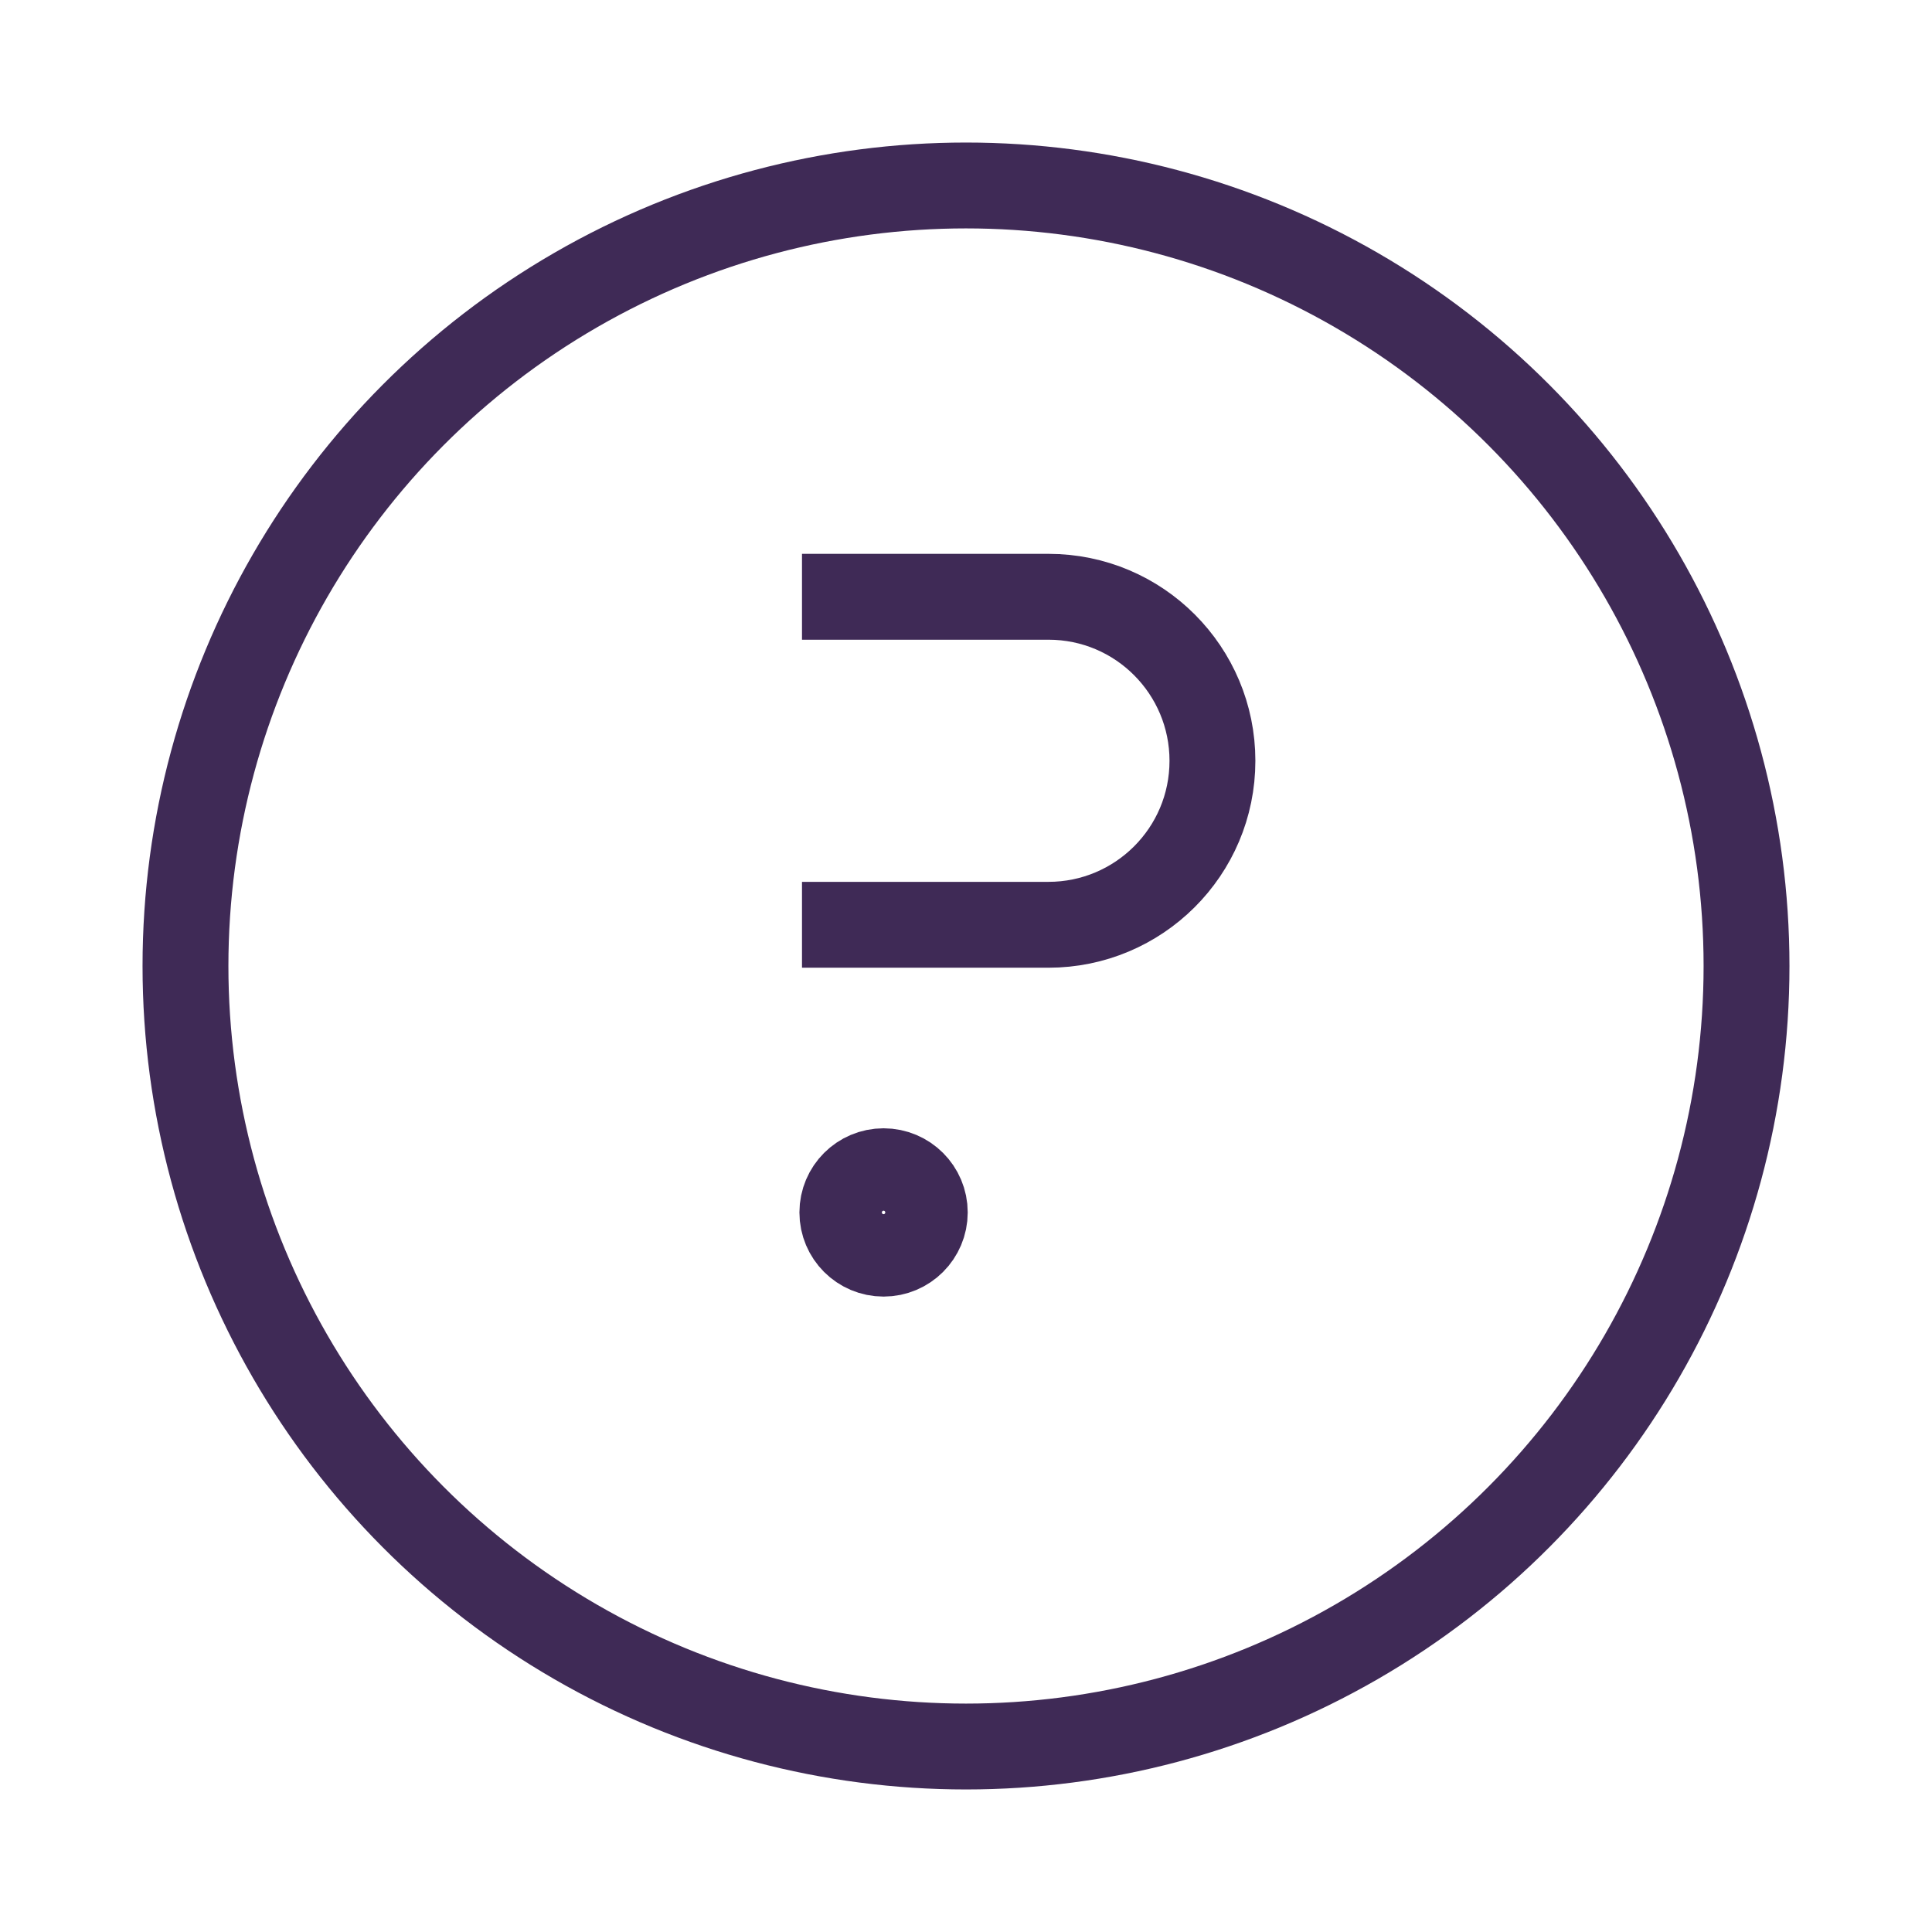
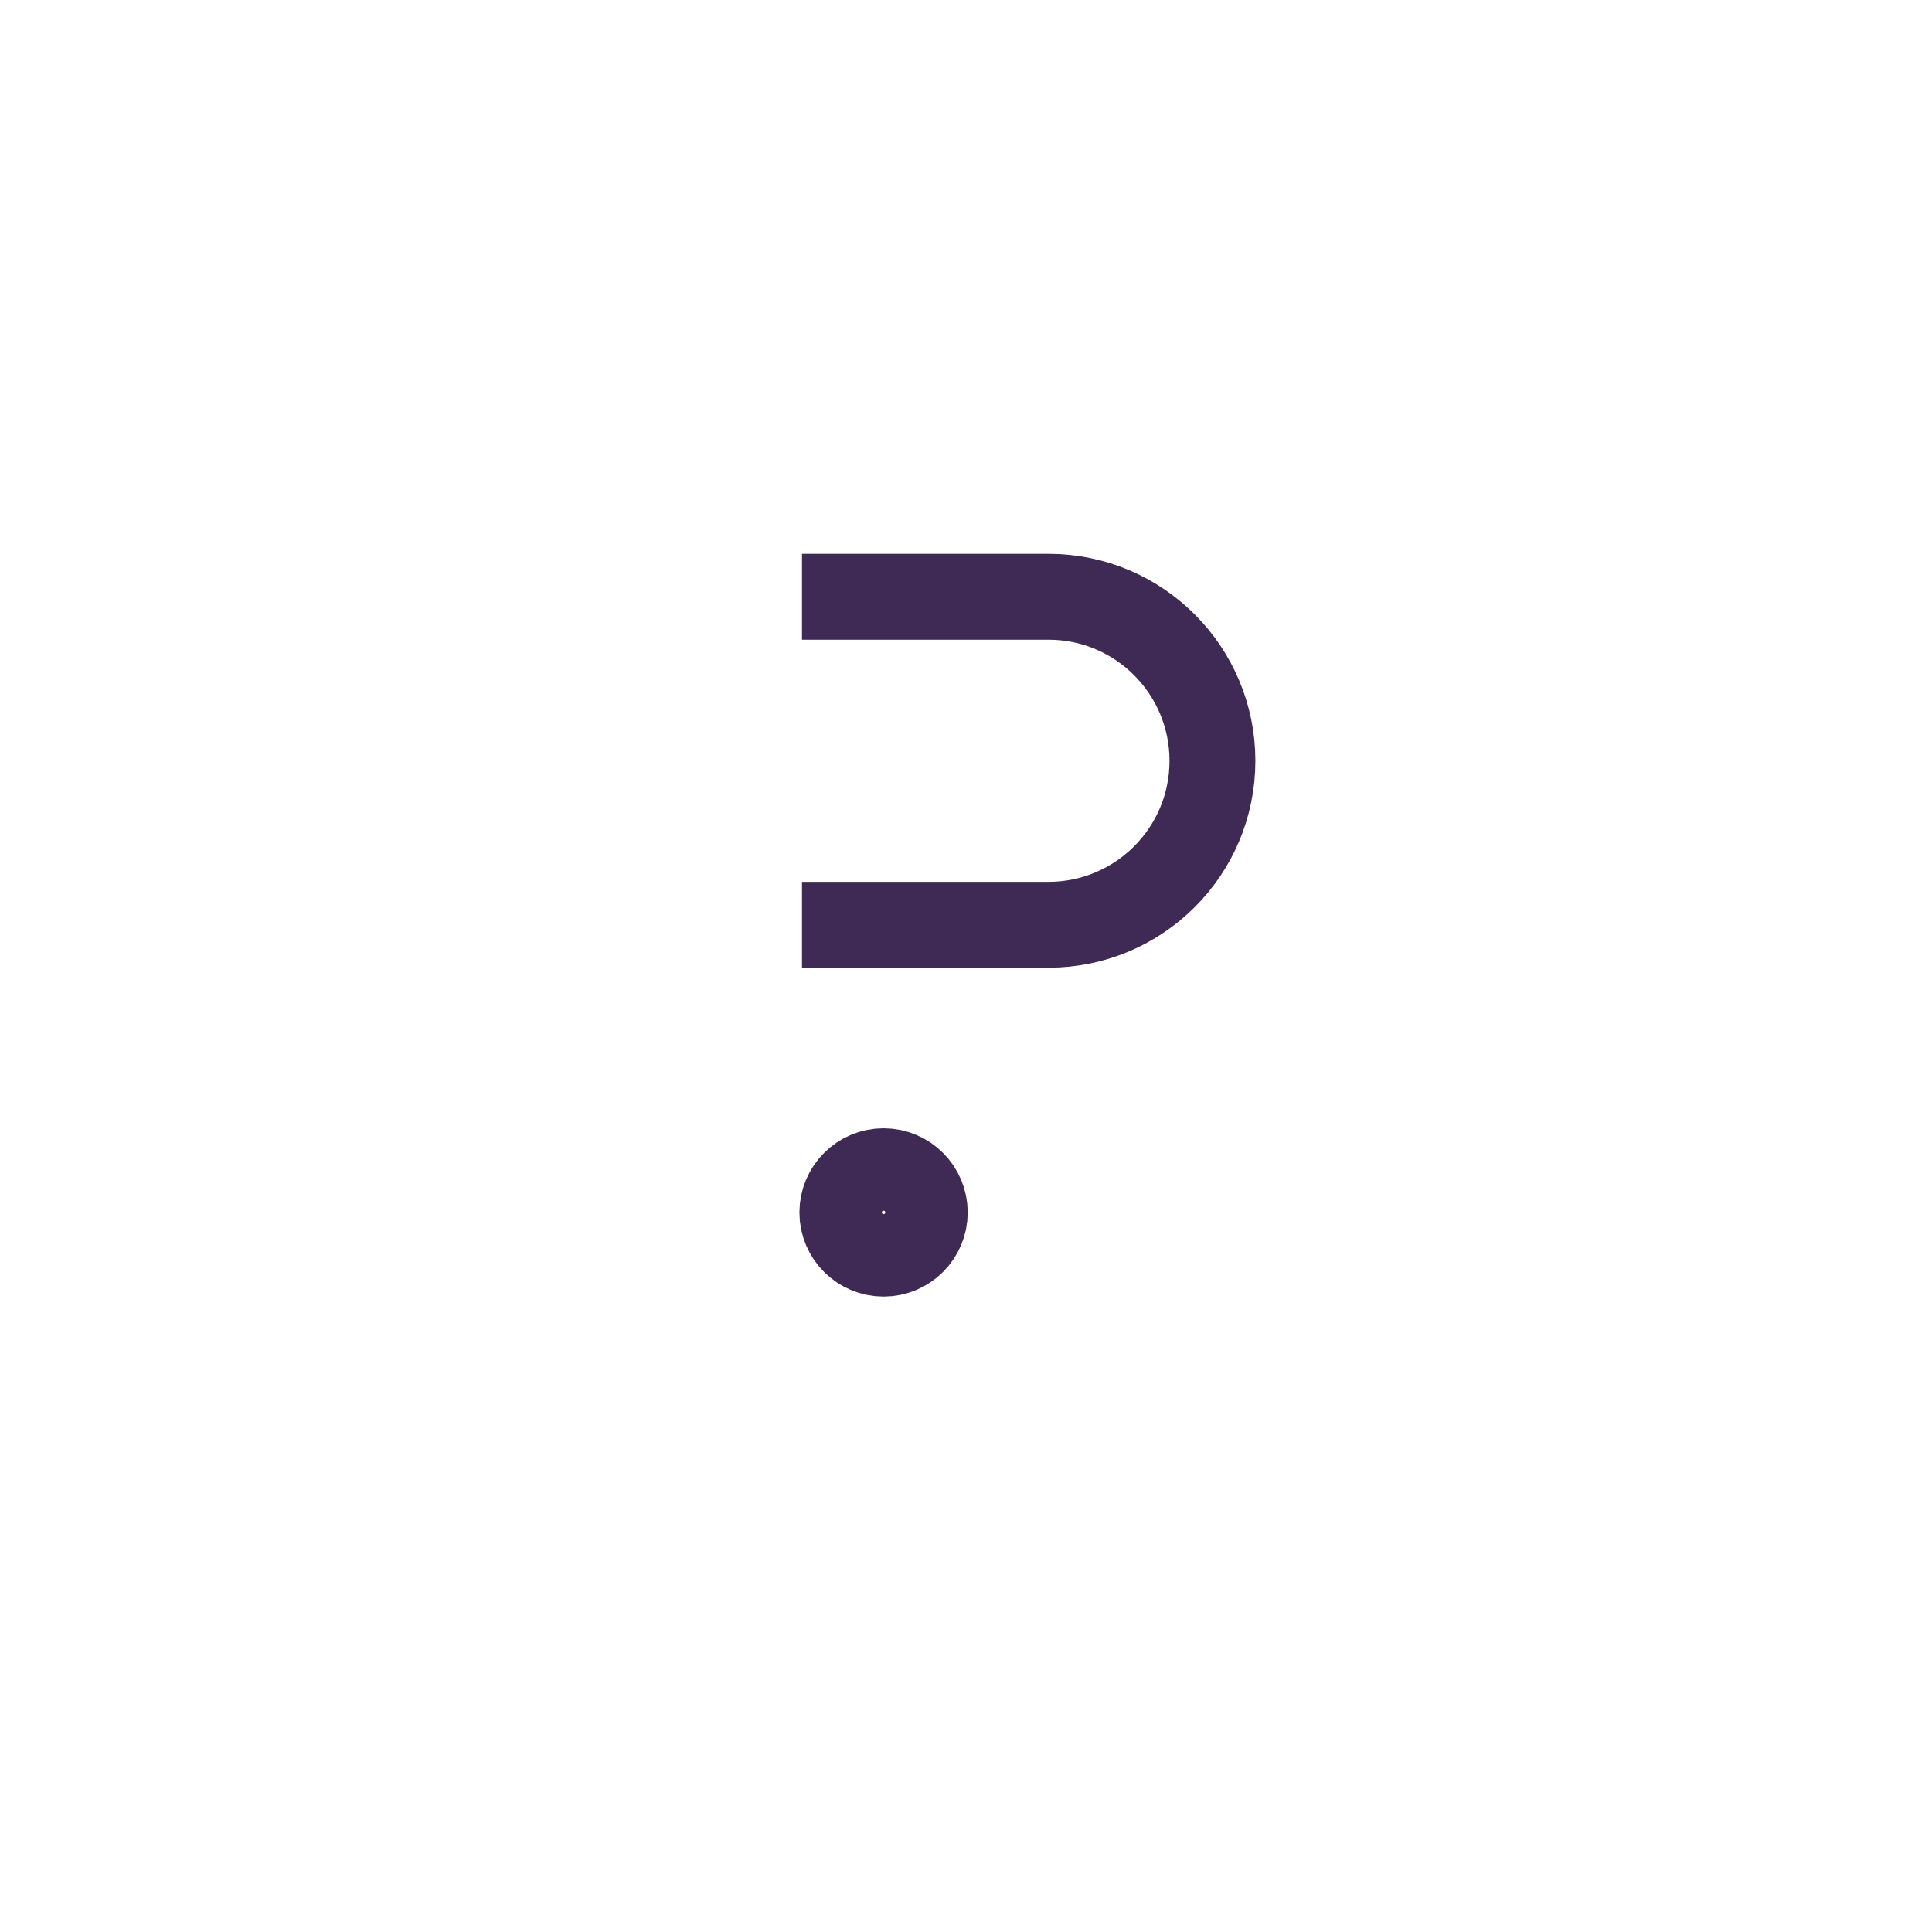
<svg xmlns="http://www.w3.org/2000/svg" id="uuid-0ad7e8ee-6887-477a-8146-3eb4e94172f0" viewBox="0 0 22.5 22.5">
  <g id="uuid-773a9703-1f53-4b64-b5a9-51452bf64eb7">
-     <rect width="22.5" height="22.5" fill="none" />
    <g id="uuid-dc75ee3f-f0bf-4865-b2aa-5d984492ed82">
      <g>
-         <circle cx="11.25" cy="11.25" r="9.09" fill="none" stroke="#3f2a56" stroke-miterlimit="10" />
        <circle cx="10.29" cy="14.12" r=".48" fill="none" stroke="#3f2a56" stroke-miterlimit="10" />
        <path d="M9.34,6.95h2.87c1.06,0,1.91,.86,1.91,1.91h0c0,1.06-.86,1.91-1.91,1.91h-2.87" fill="none" stroke="#3f2a56" stroke-miterlimit="10" />
      </g>
    </g>
  </g>
</svg>